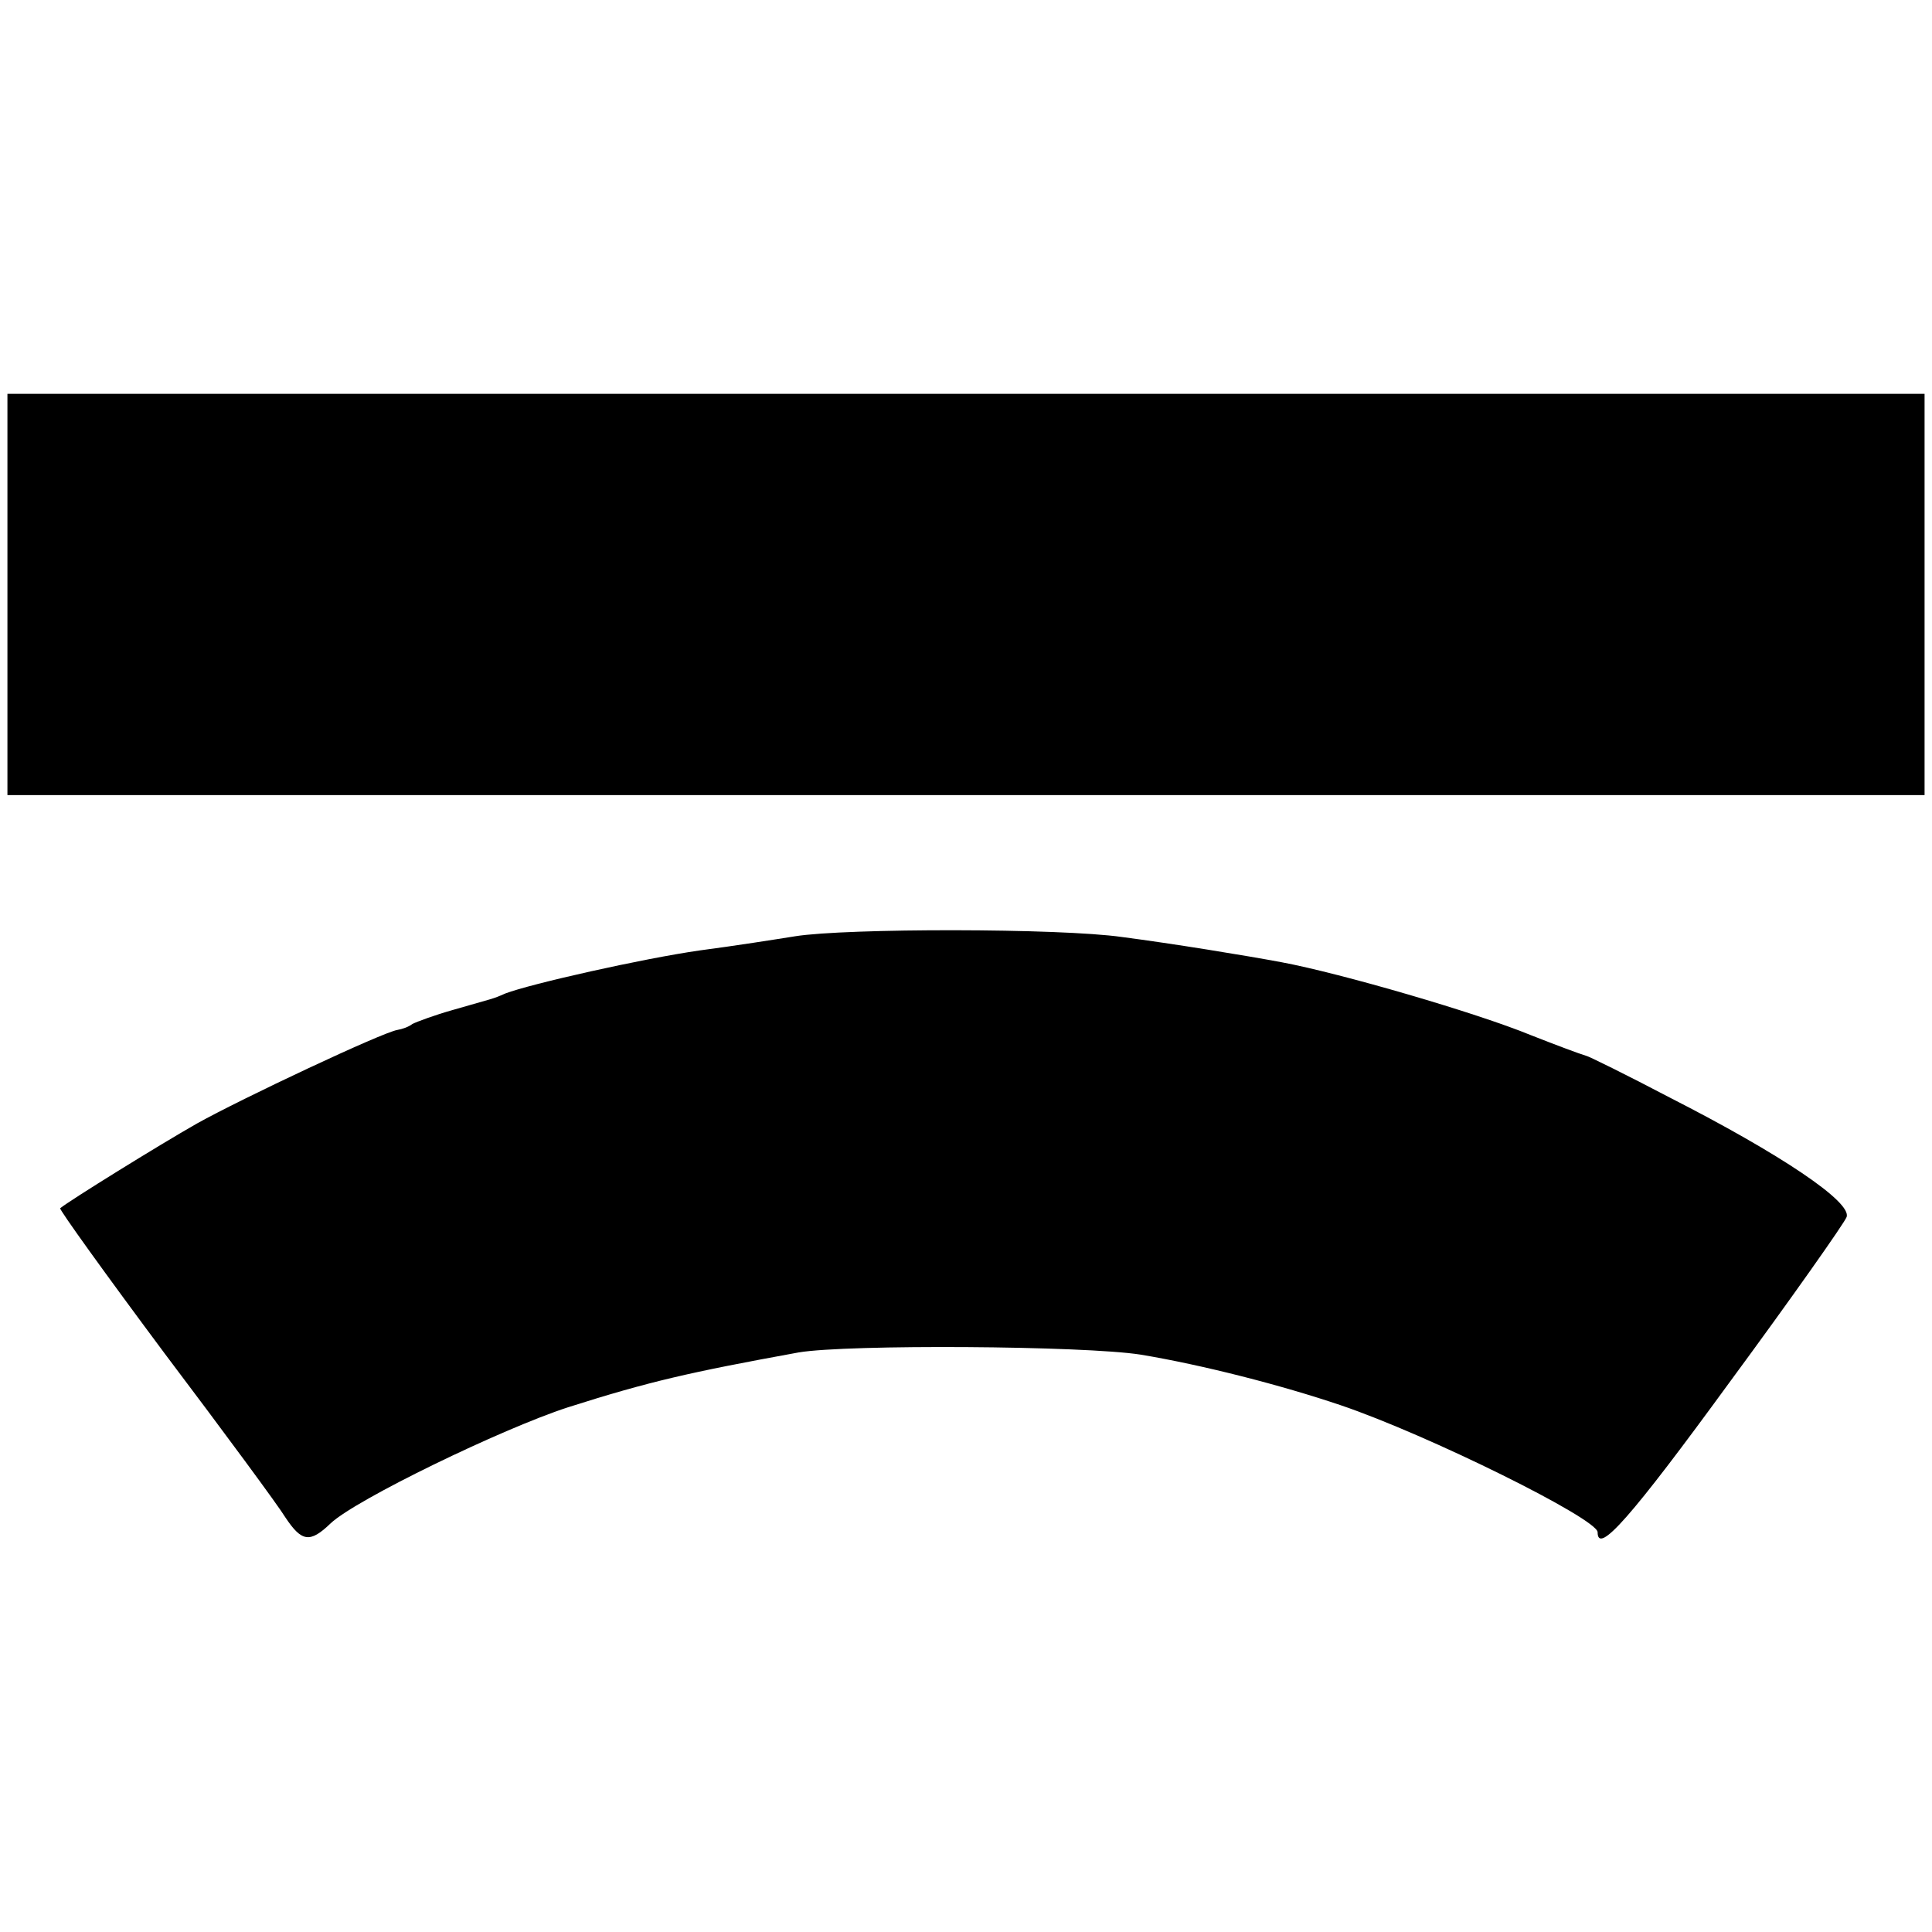
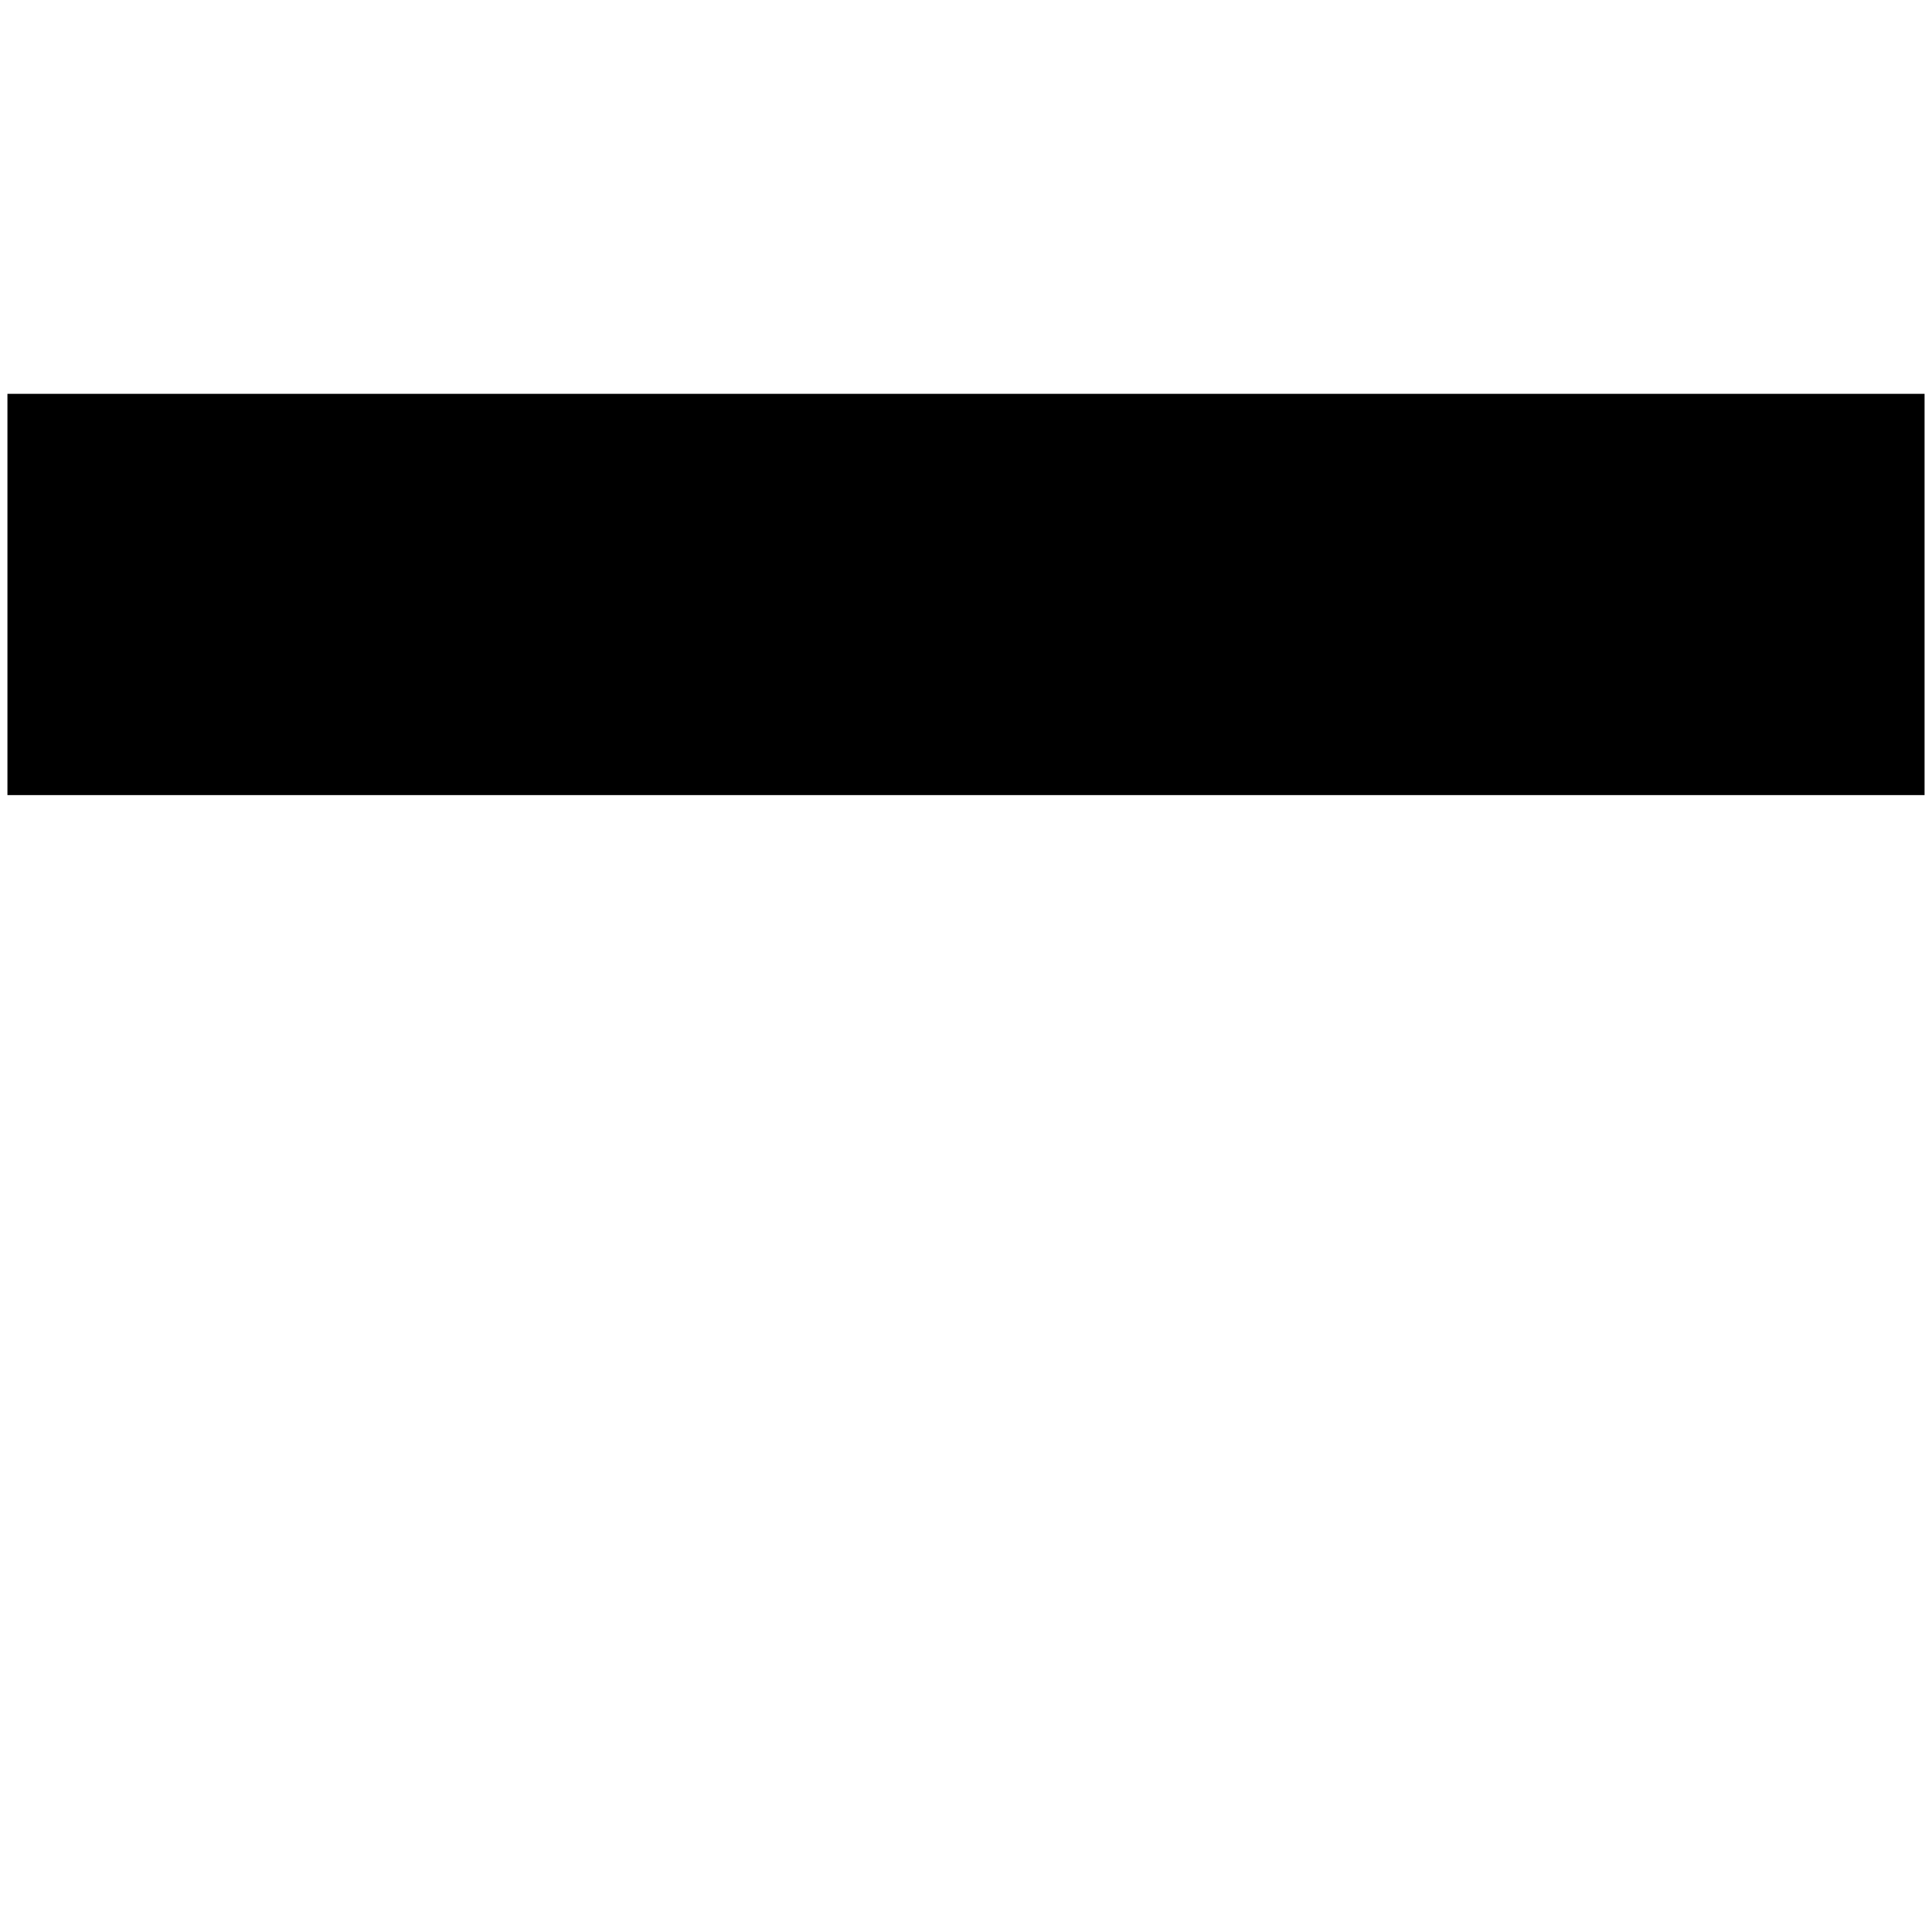
<svg xmlns="http://www.w3.org/2000/svg" version="1.0" width="260pt" height="260pt" viewBox="0 0 260 260" preserveAspectRatio="xMidYMid meet">
  <g transform="translate(0,260) scale(0.1,-0.1)" fill="#000000" stroke="none">
    <path d="M10 1800 l0 -270 1290 0 1290 0 0 270 0 270 -1290 0 -1290 0 0 -270z" />
-     <path d="M1070 1340 c-25 -4 -82 -13 -128 -19 -77 -11 -228 -45 -262 -58 -18 -8 -15 -6 -70 -22 -25 -7 -49 -16 -55 -19 -5 -4 -14 -7 -20 -8 -20 -3 -211 -93 -270 -126 -51 -29 -172 -104 -184 -114 -2 -1 62 -90 141 -196 80 -106 153 -205 162 -220 22 -33 33 -35 61 -8 34 32 230 127 319 156 110 35 163 47 311 74 66 11 383 9 460 -3 84 -14 189 -41 269 -68 118 -40 346 -153 346 -171 0 -31 45 20 177 201 84 114 155 215 158 223 8 20 -89 85 -238 161 -59 31 -110 56 -112 56 -10 3 -42 15 -75 28 -73 30 -255 83 -335 98 -48 9 -146 25 -215 34 -84 12 -371 12 -440 1z" />
  </g>
</svg>